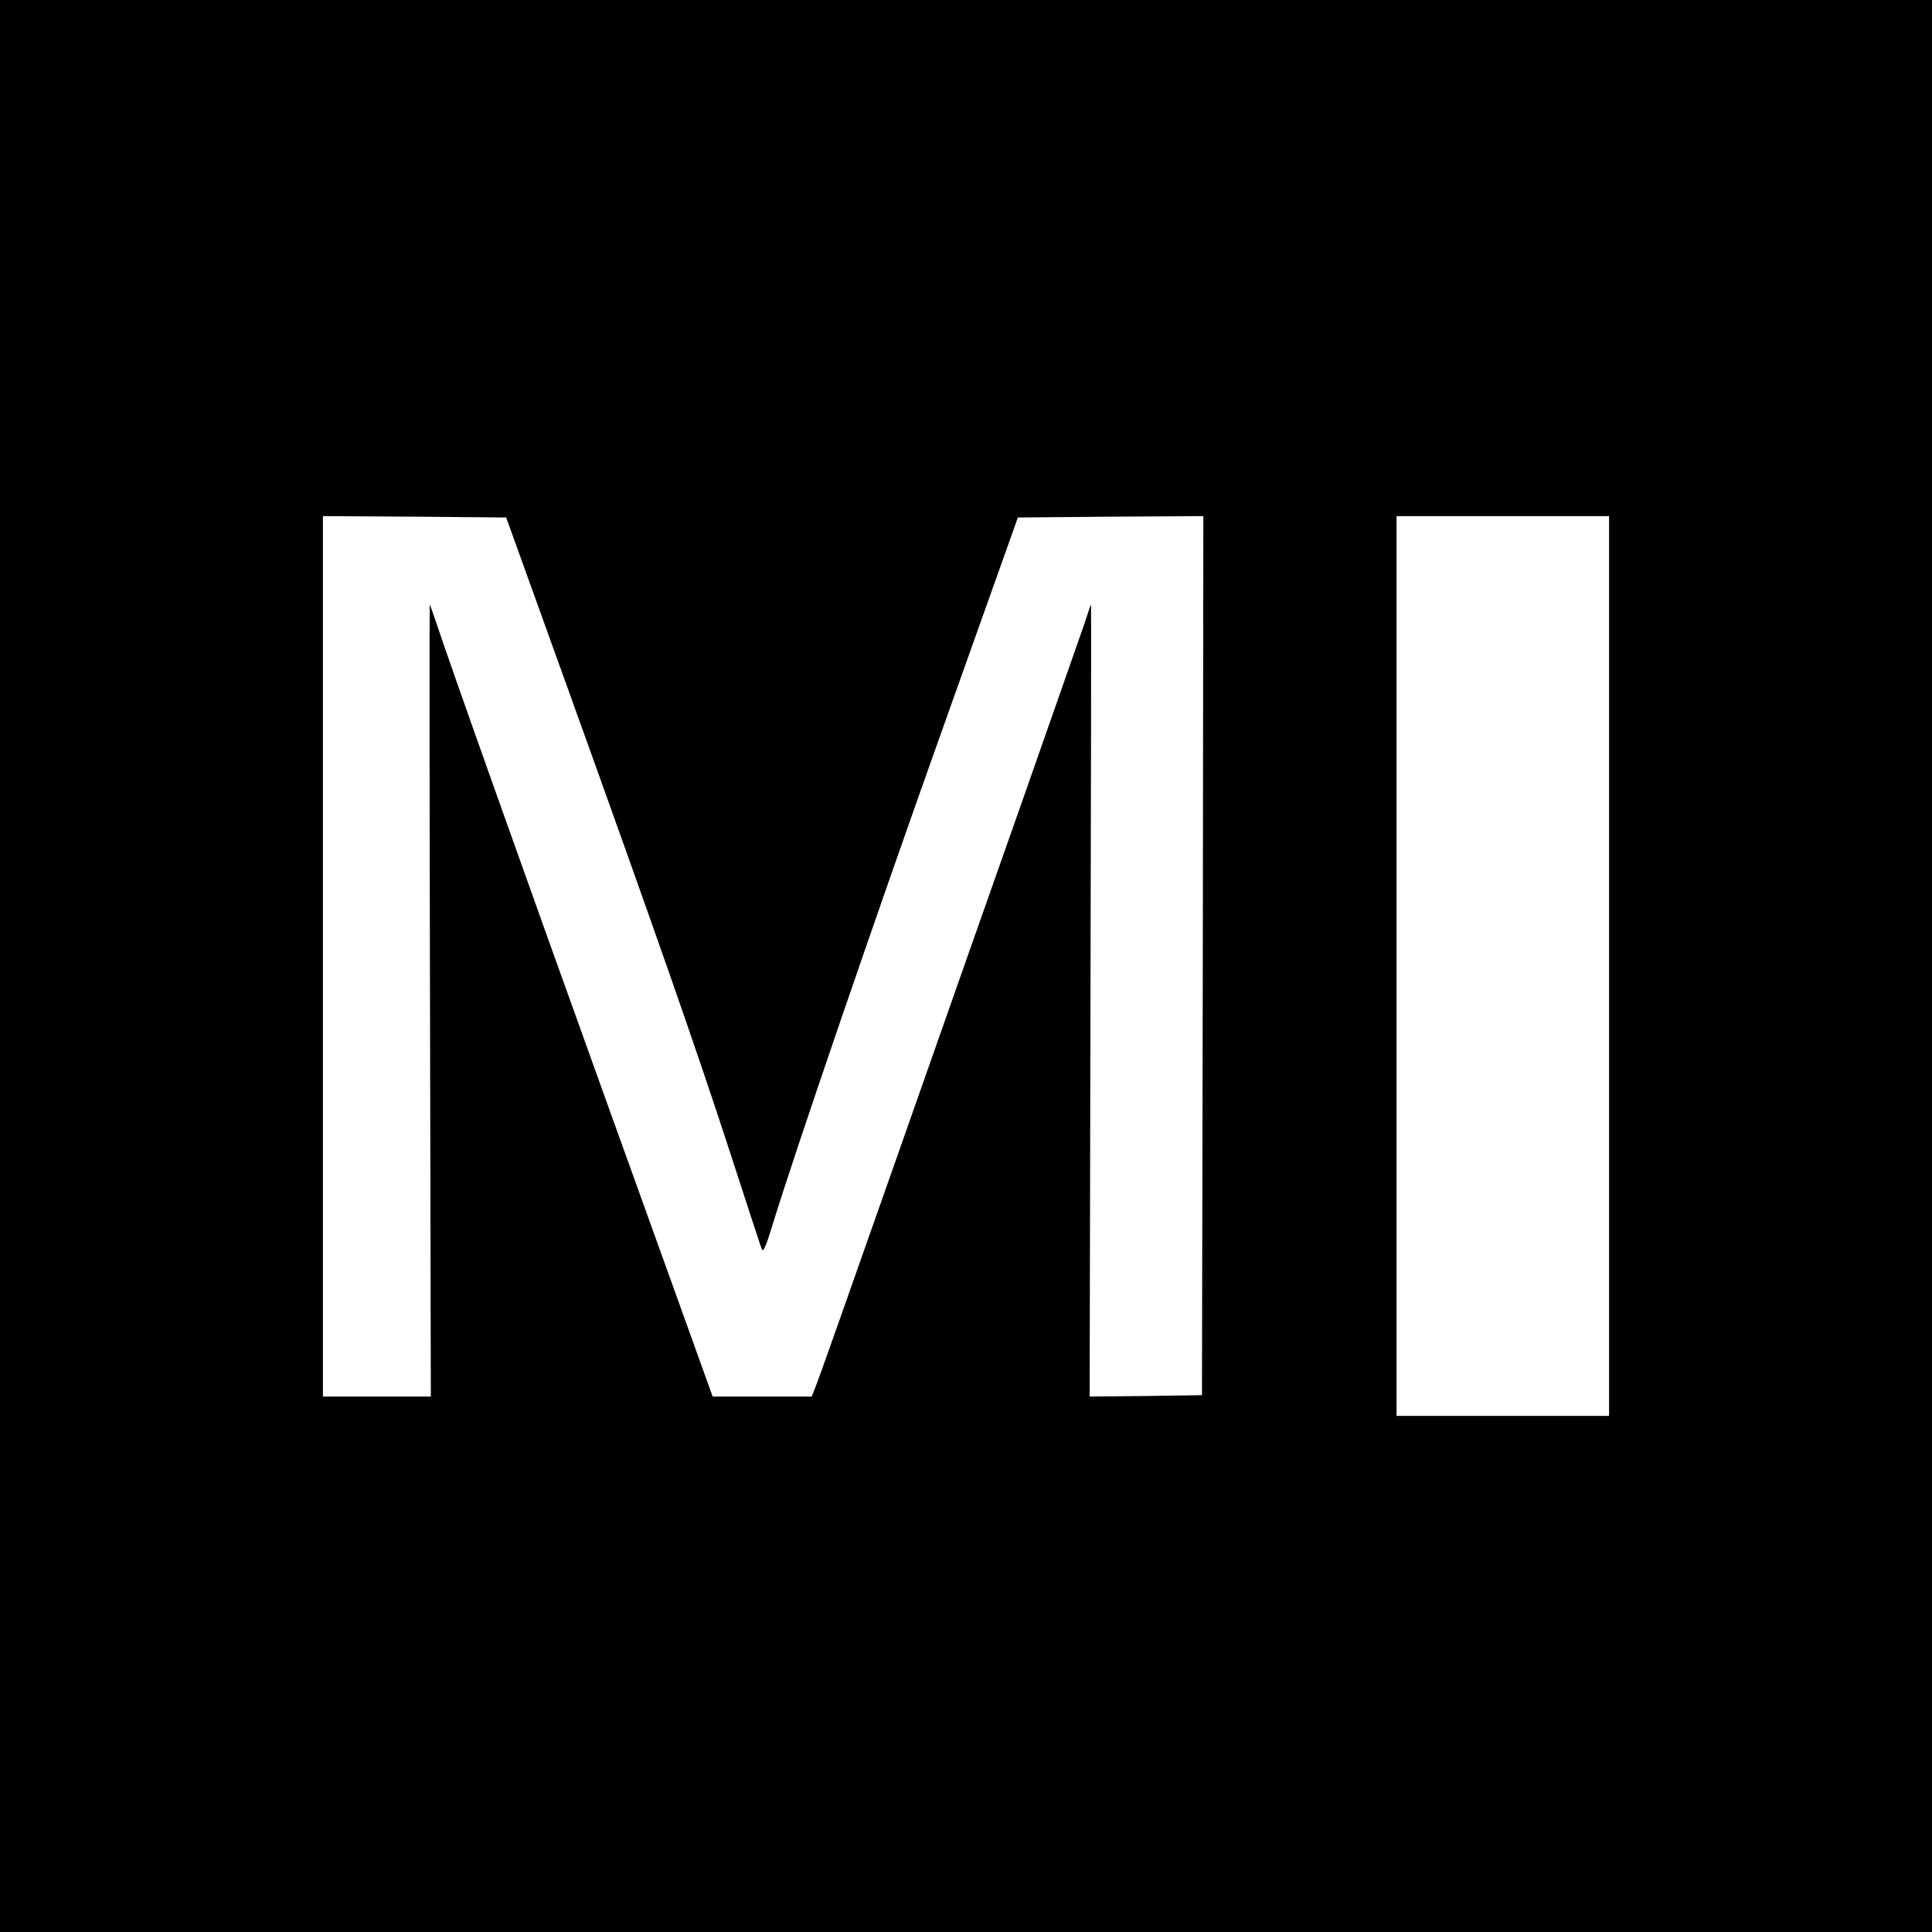
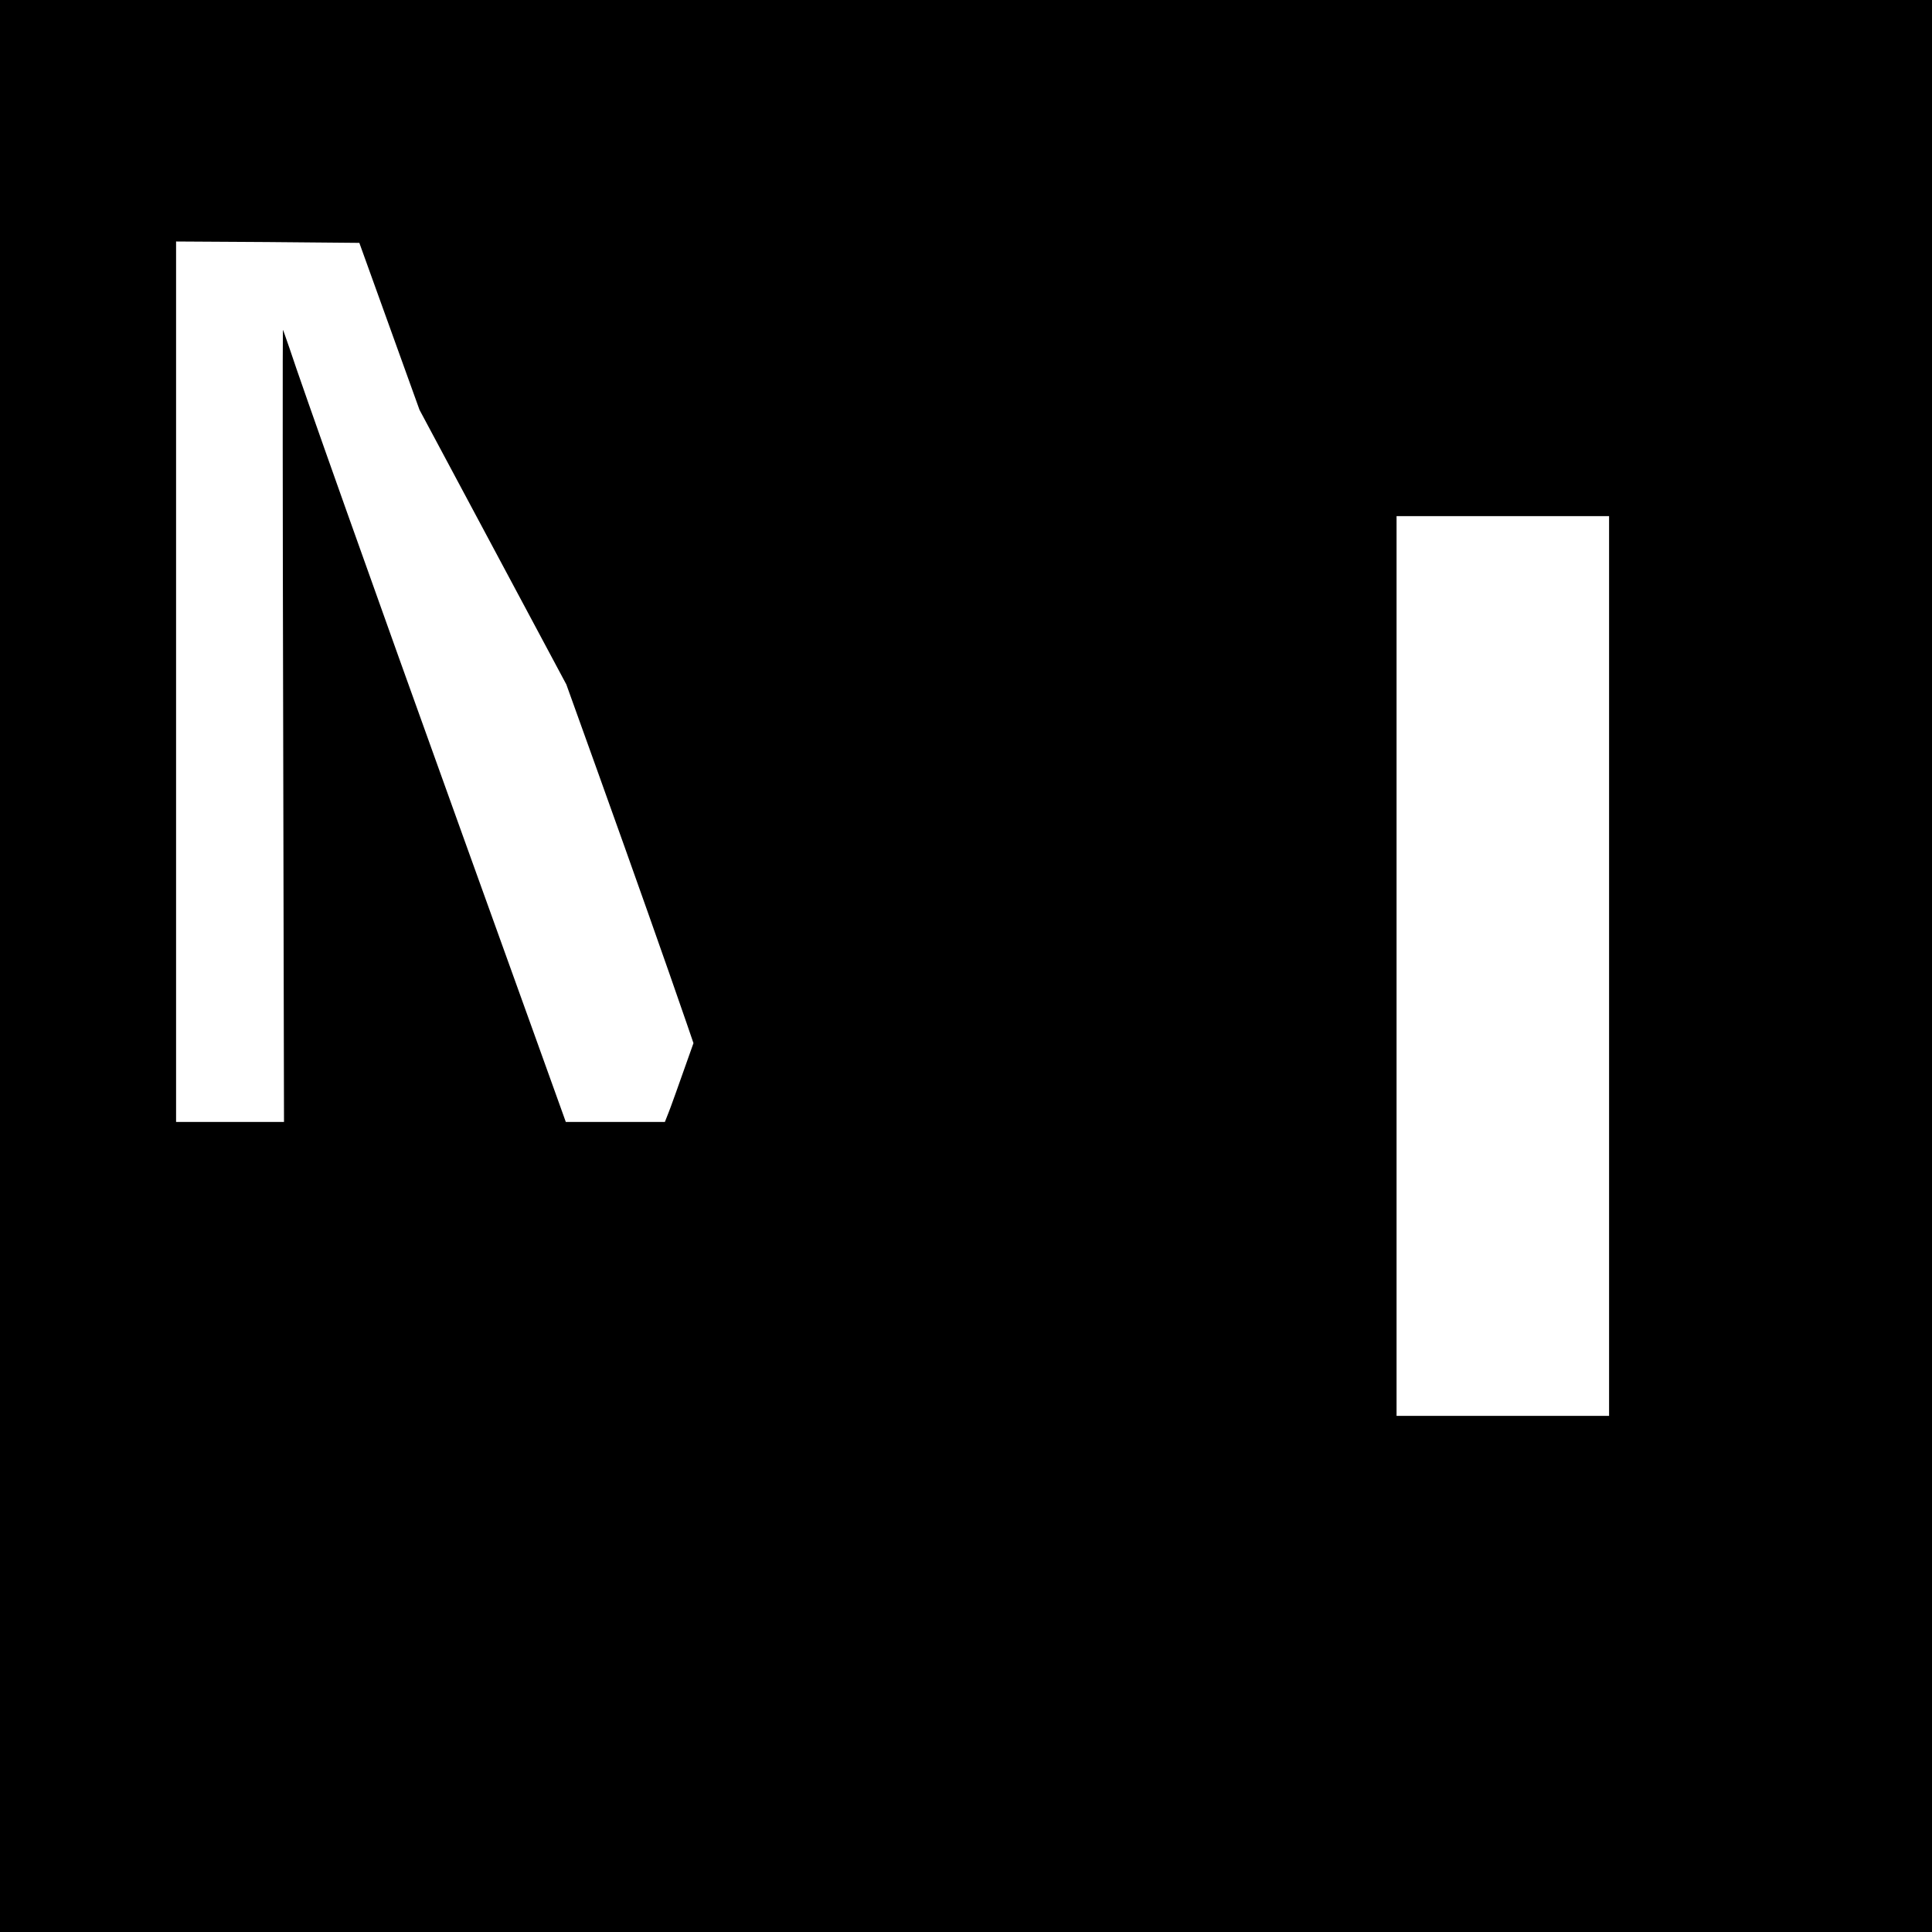
<svg xmlns="http://www.w3.org/2000/svg" version="1.0" width="700pt" height="700pt" viewBox="0 0 700 700" preserveAspectRatio="xMidYMid meet">
  <g transform="translate(0,700) scale(0.1,-0.1)" fill="#000000" stroke="none">
-     <path d="M0 3500 l0 -3500 3500 0 3500 0 0 3500 0 3500 -3500 0 -3500 0 0 -3500z m2052 1020 c322 -894 473 -1326 593 -1695 59 -181 110 -339 115 -350 5 -15 15 8 40 90 78 255 368 1102 619 1805 l269 755 336 3 336 2 -2 -1592 -3 -1593 -204 -3 -203 -2 3 1435 c2 789 3 1435 2 1435 -1 0 -11 -30 -23 -67 -13 -38 -112 -320 -220 -628 -109 -308 -320 -909 -470 -1335 -150 -426 -278 -790 -286 -807 l-13 -33 -180 0 -179 0 -10 28 c-5 15 -166 461 -357 992 -341 947 -590 1649 -634 1783 -13 37 -23 67 -24 67 -1 0 -1 -646 1 -1435 l3 -1435 -195 0 -196 0 0 1595 0 1595 332 -2 332 -3 218 -605z m3778 -1020 l0 -1630 -385 0 -385 0 0 1630 0 1630 385 0 385 0 0 -1630z" />
+     <path d="M0 3500 l0 -3500 3500 0 3500 0 0 3500 0 3500 -3500 0 -3500 0 0 -3500z m2052 1020 c322 -894 473 -1326 593 -1695 59 -181 110 -339 115 -350 5 -15 15 8 40 90 78 255 368 1102 619 1805 c2 789 3 1435 2 1435 -1 0 -11 -30 -23 -67 -13 -38 -112 -320 -220 -628 -109 -308 -320 -909 -470 -1335 -150 -426 -278 -790 -286 -807 l-13 -33 -180 0 -179 0 -10 28 c-5 15 -166 461 -357 992 -341 947 -590 1649 -634 1783 -13 37 -23 67 -24 67 -1 0 -1 -646 1 -1435 l3 -1435 -195 0 -196 0 0 1595 0 1595 332 -2 332 -3 218 -605z m3778 -1020 l0 -1630 -385 0 -385 0 0 1630 0 1630 385 0 385 0 0 -1630z" />
  </g>
</svg>